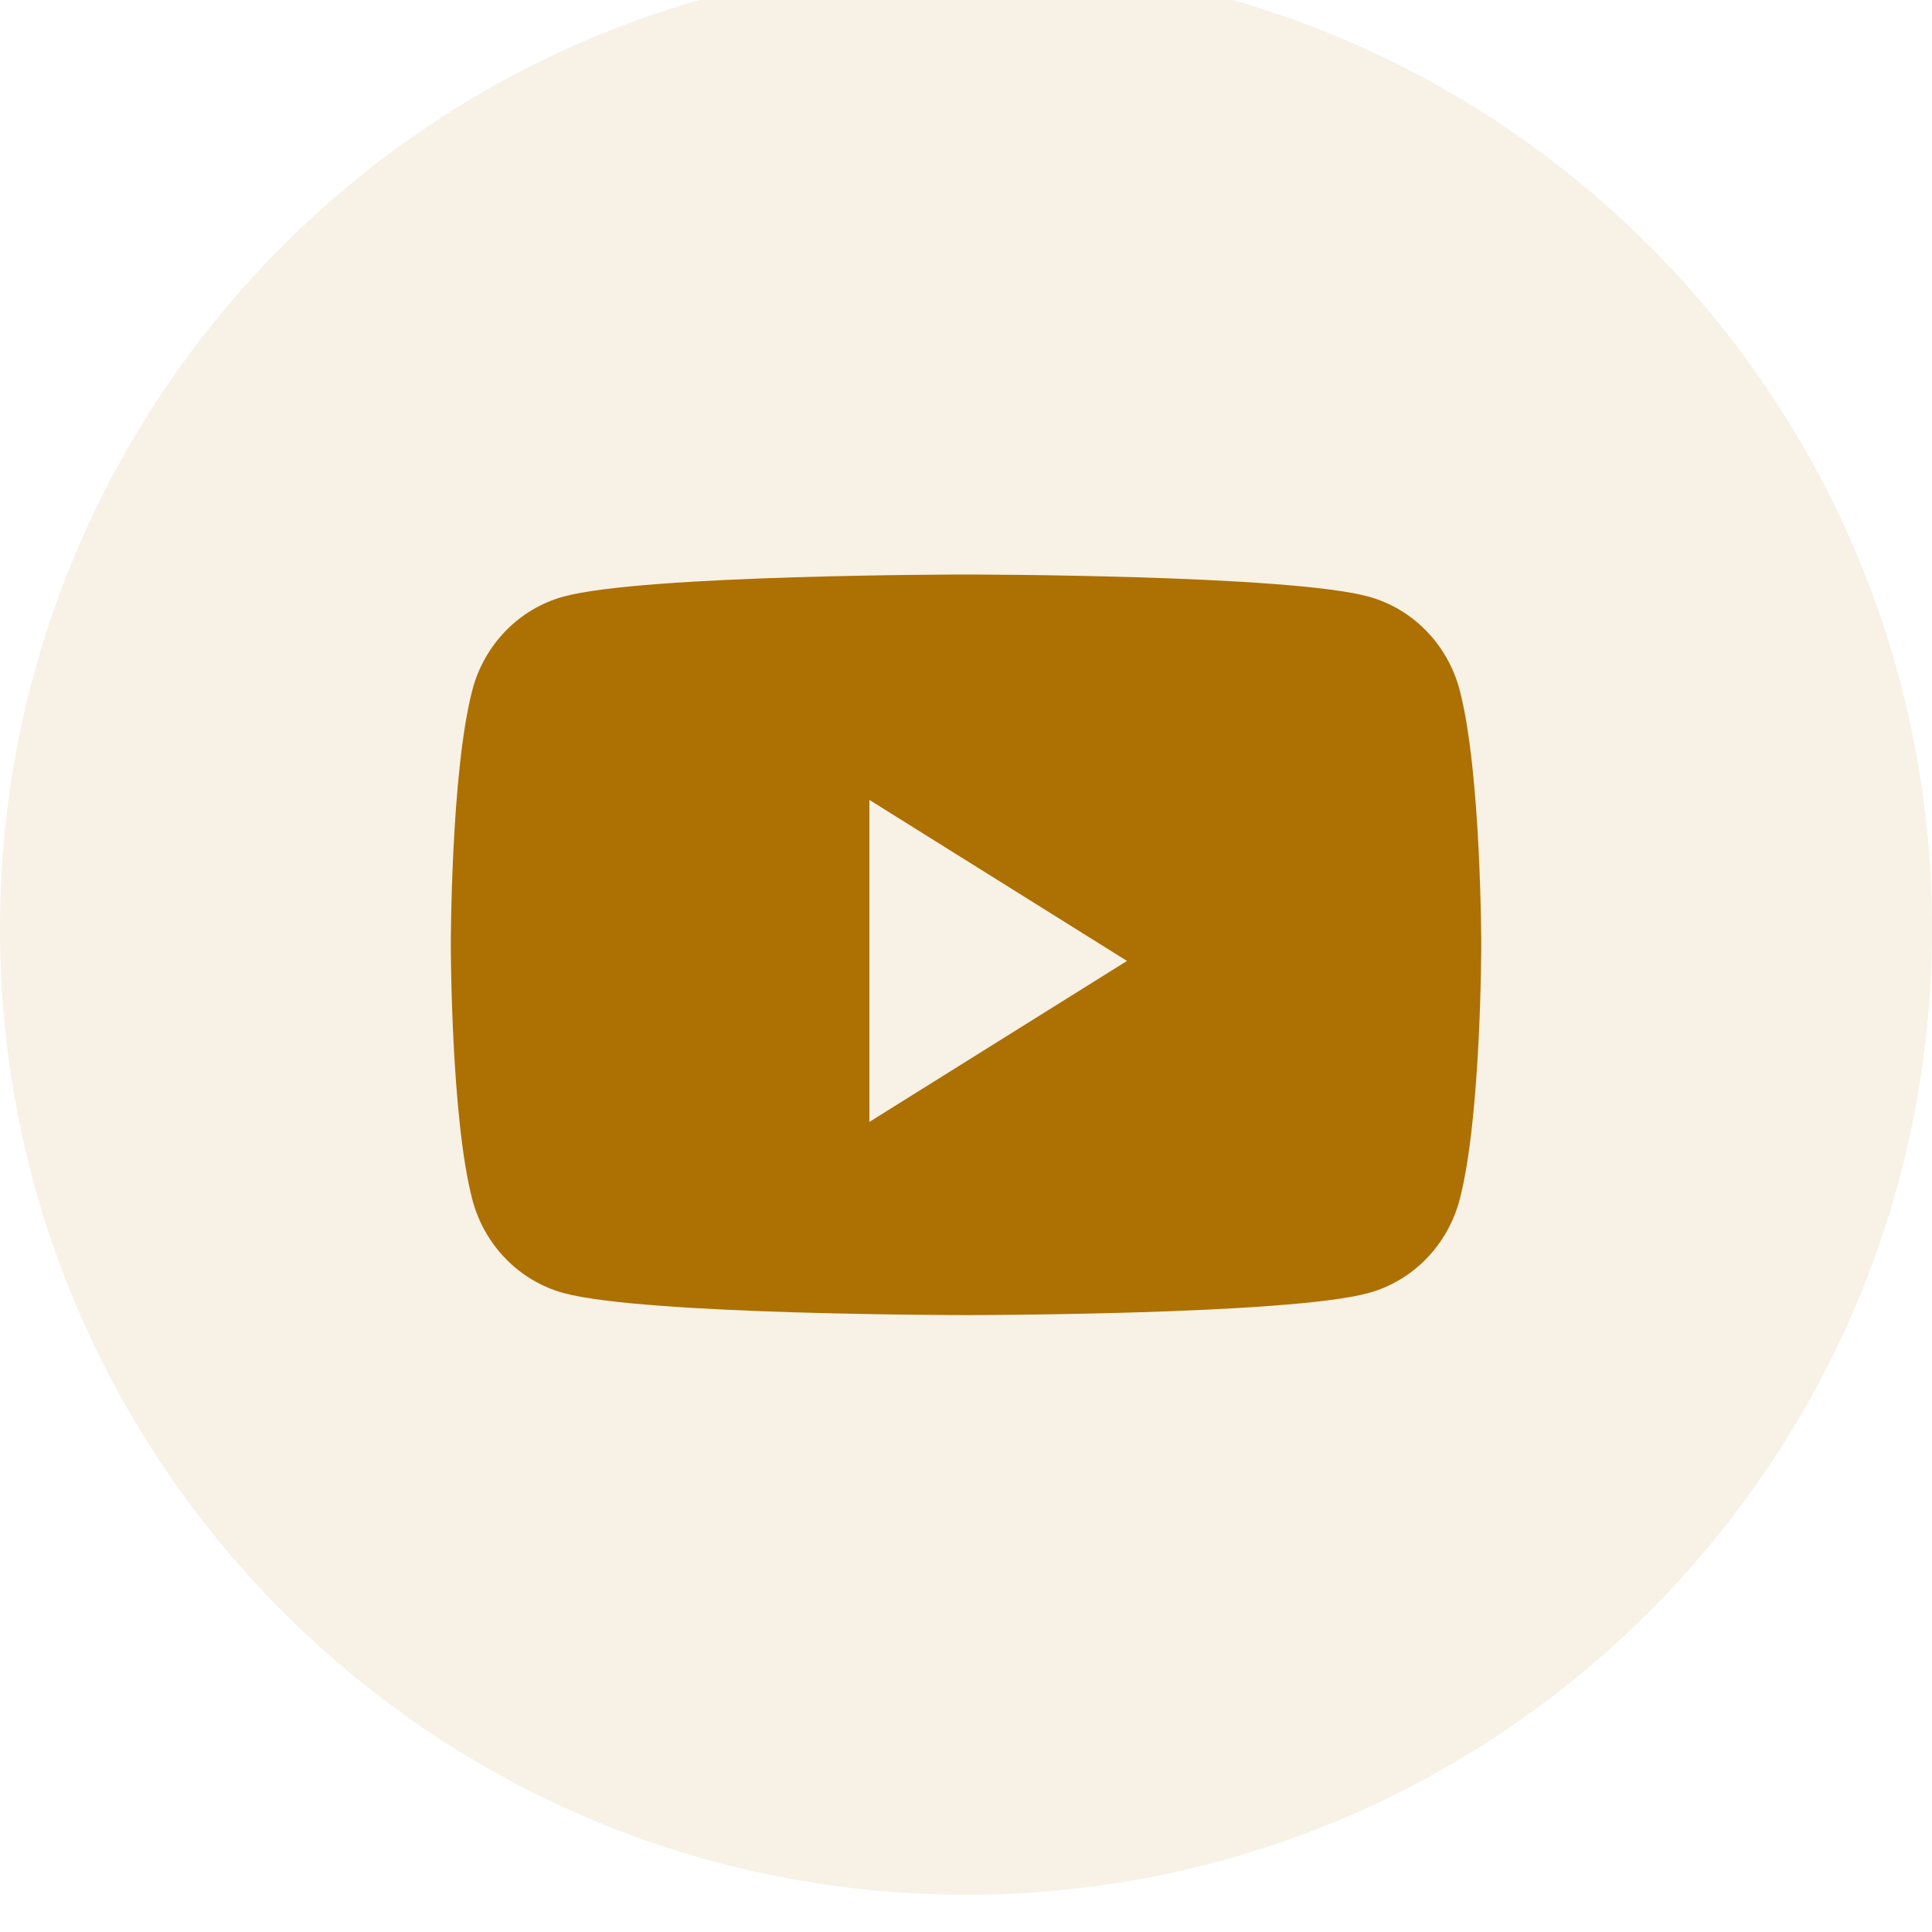
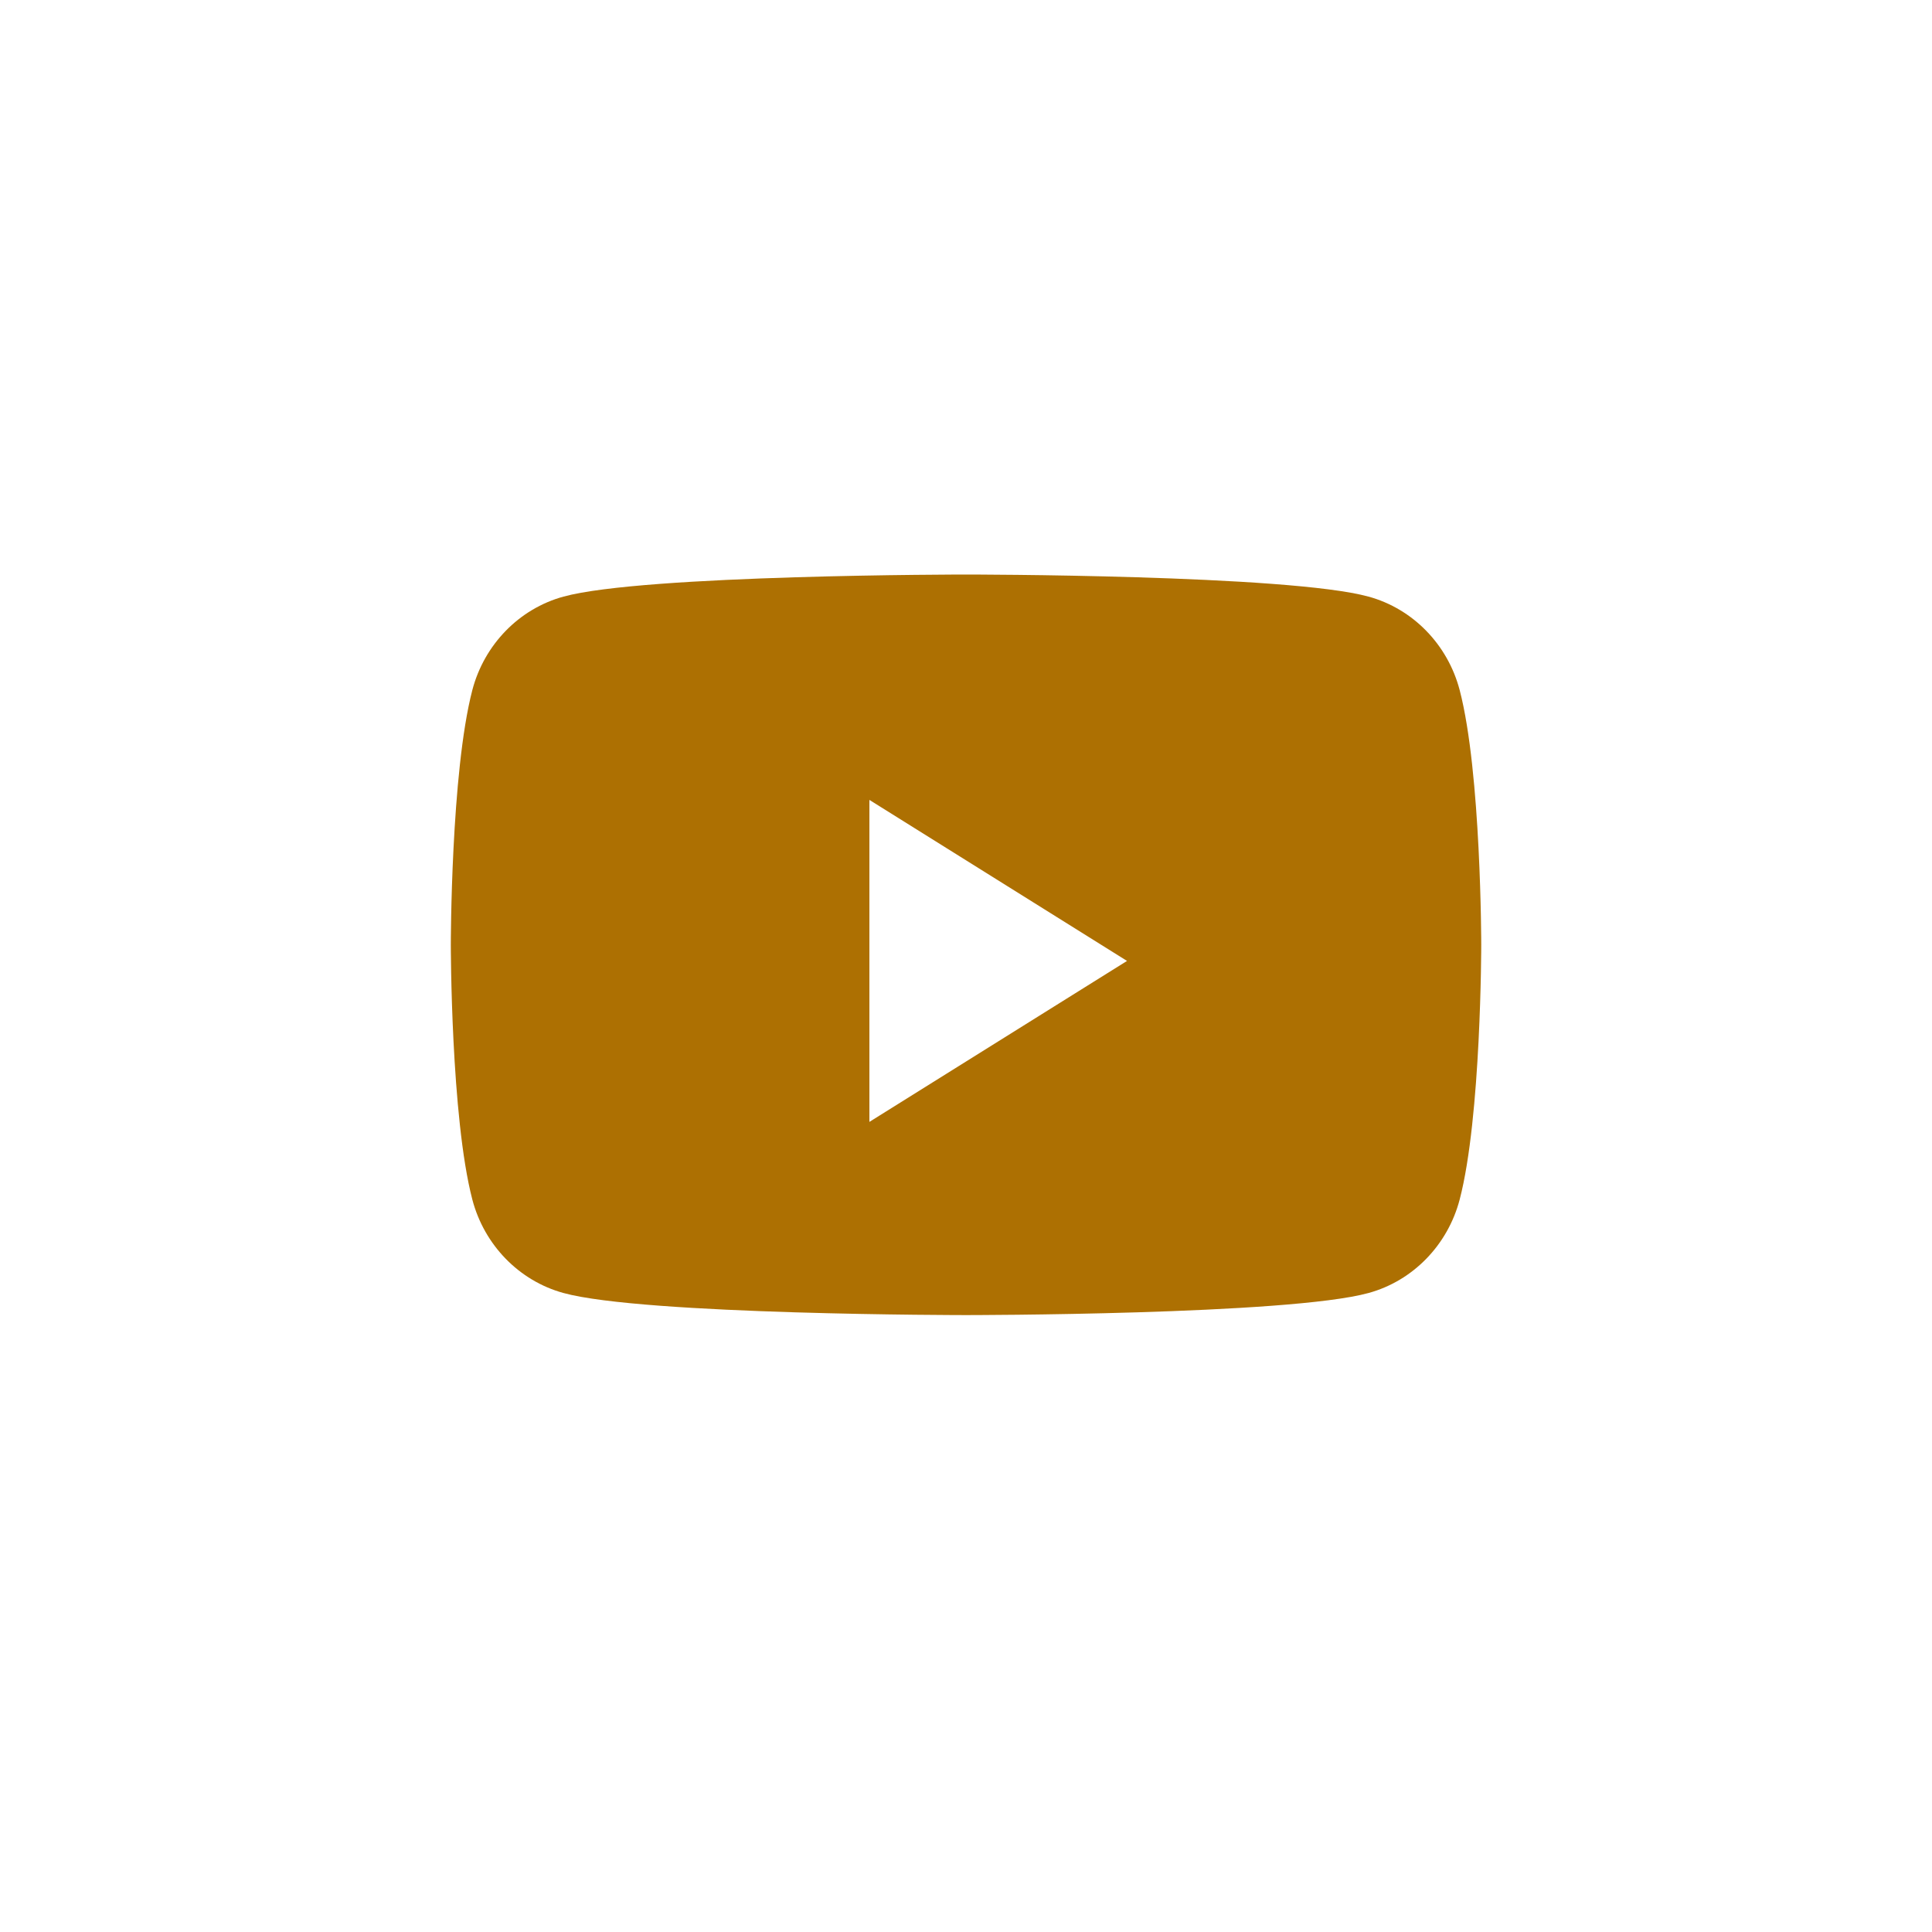
<svg xmlns="http://www.w3.org/2000/svg" width="32" height="32" viewBox="0 0 32 32" fill="none">
-   <path opacity="0.1" fill-rule="evenodd" clip-rule="evenodd" d="M0 15.383C0 6.546 7.163 -0.617 16 -0.617C24.837 -0.617 32 6.546 32 15.383C32 24.219 24.837 31.383 16 31.383C7.163 31.383 0 24.219 0 15.383Z" fill="#AD7002" />
  <path fill-rule="evenodd" clip-rule="evenodd" d="M22.668 9.882C23.402 10.083 23.98 10.677 24.177 11.431C24.534 12.798 24.534 15.649 24.534 15.649C24.534 15.649 24.534 18.5 24.177 19.867C23.98 20.621 23.402 21.215 22.668 21.416C21.337 21.782 16 21.782 16 21.782C16 21.782 10.663 21.782 9.332 21.416C8.598 21.215 8.02 20.621 7.823 19.867C7.467 18.5 7.467 15.649 7.467 15.649C7.467 15.649 7.467 12.798 7.823 11.431C8.02 10.677 8.598 10.083 9.332 9.882C10.663 9.516 16 9.516 16 9.516C16 9.516 21.337 9.516 22.668 9.882ZM14.4 13.249V18.582L18.667 15.916L14.4 13.249Z" fill="#AD7002" />
</svg>